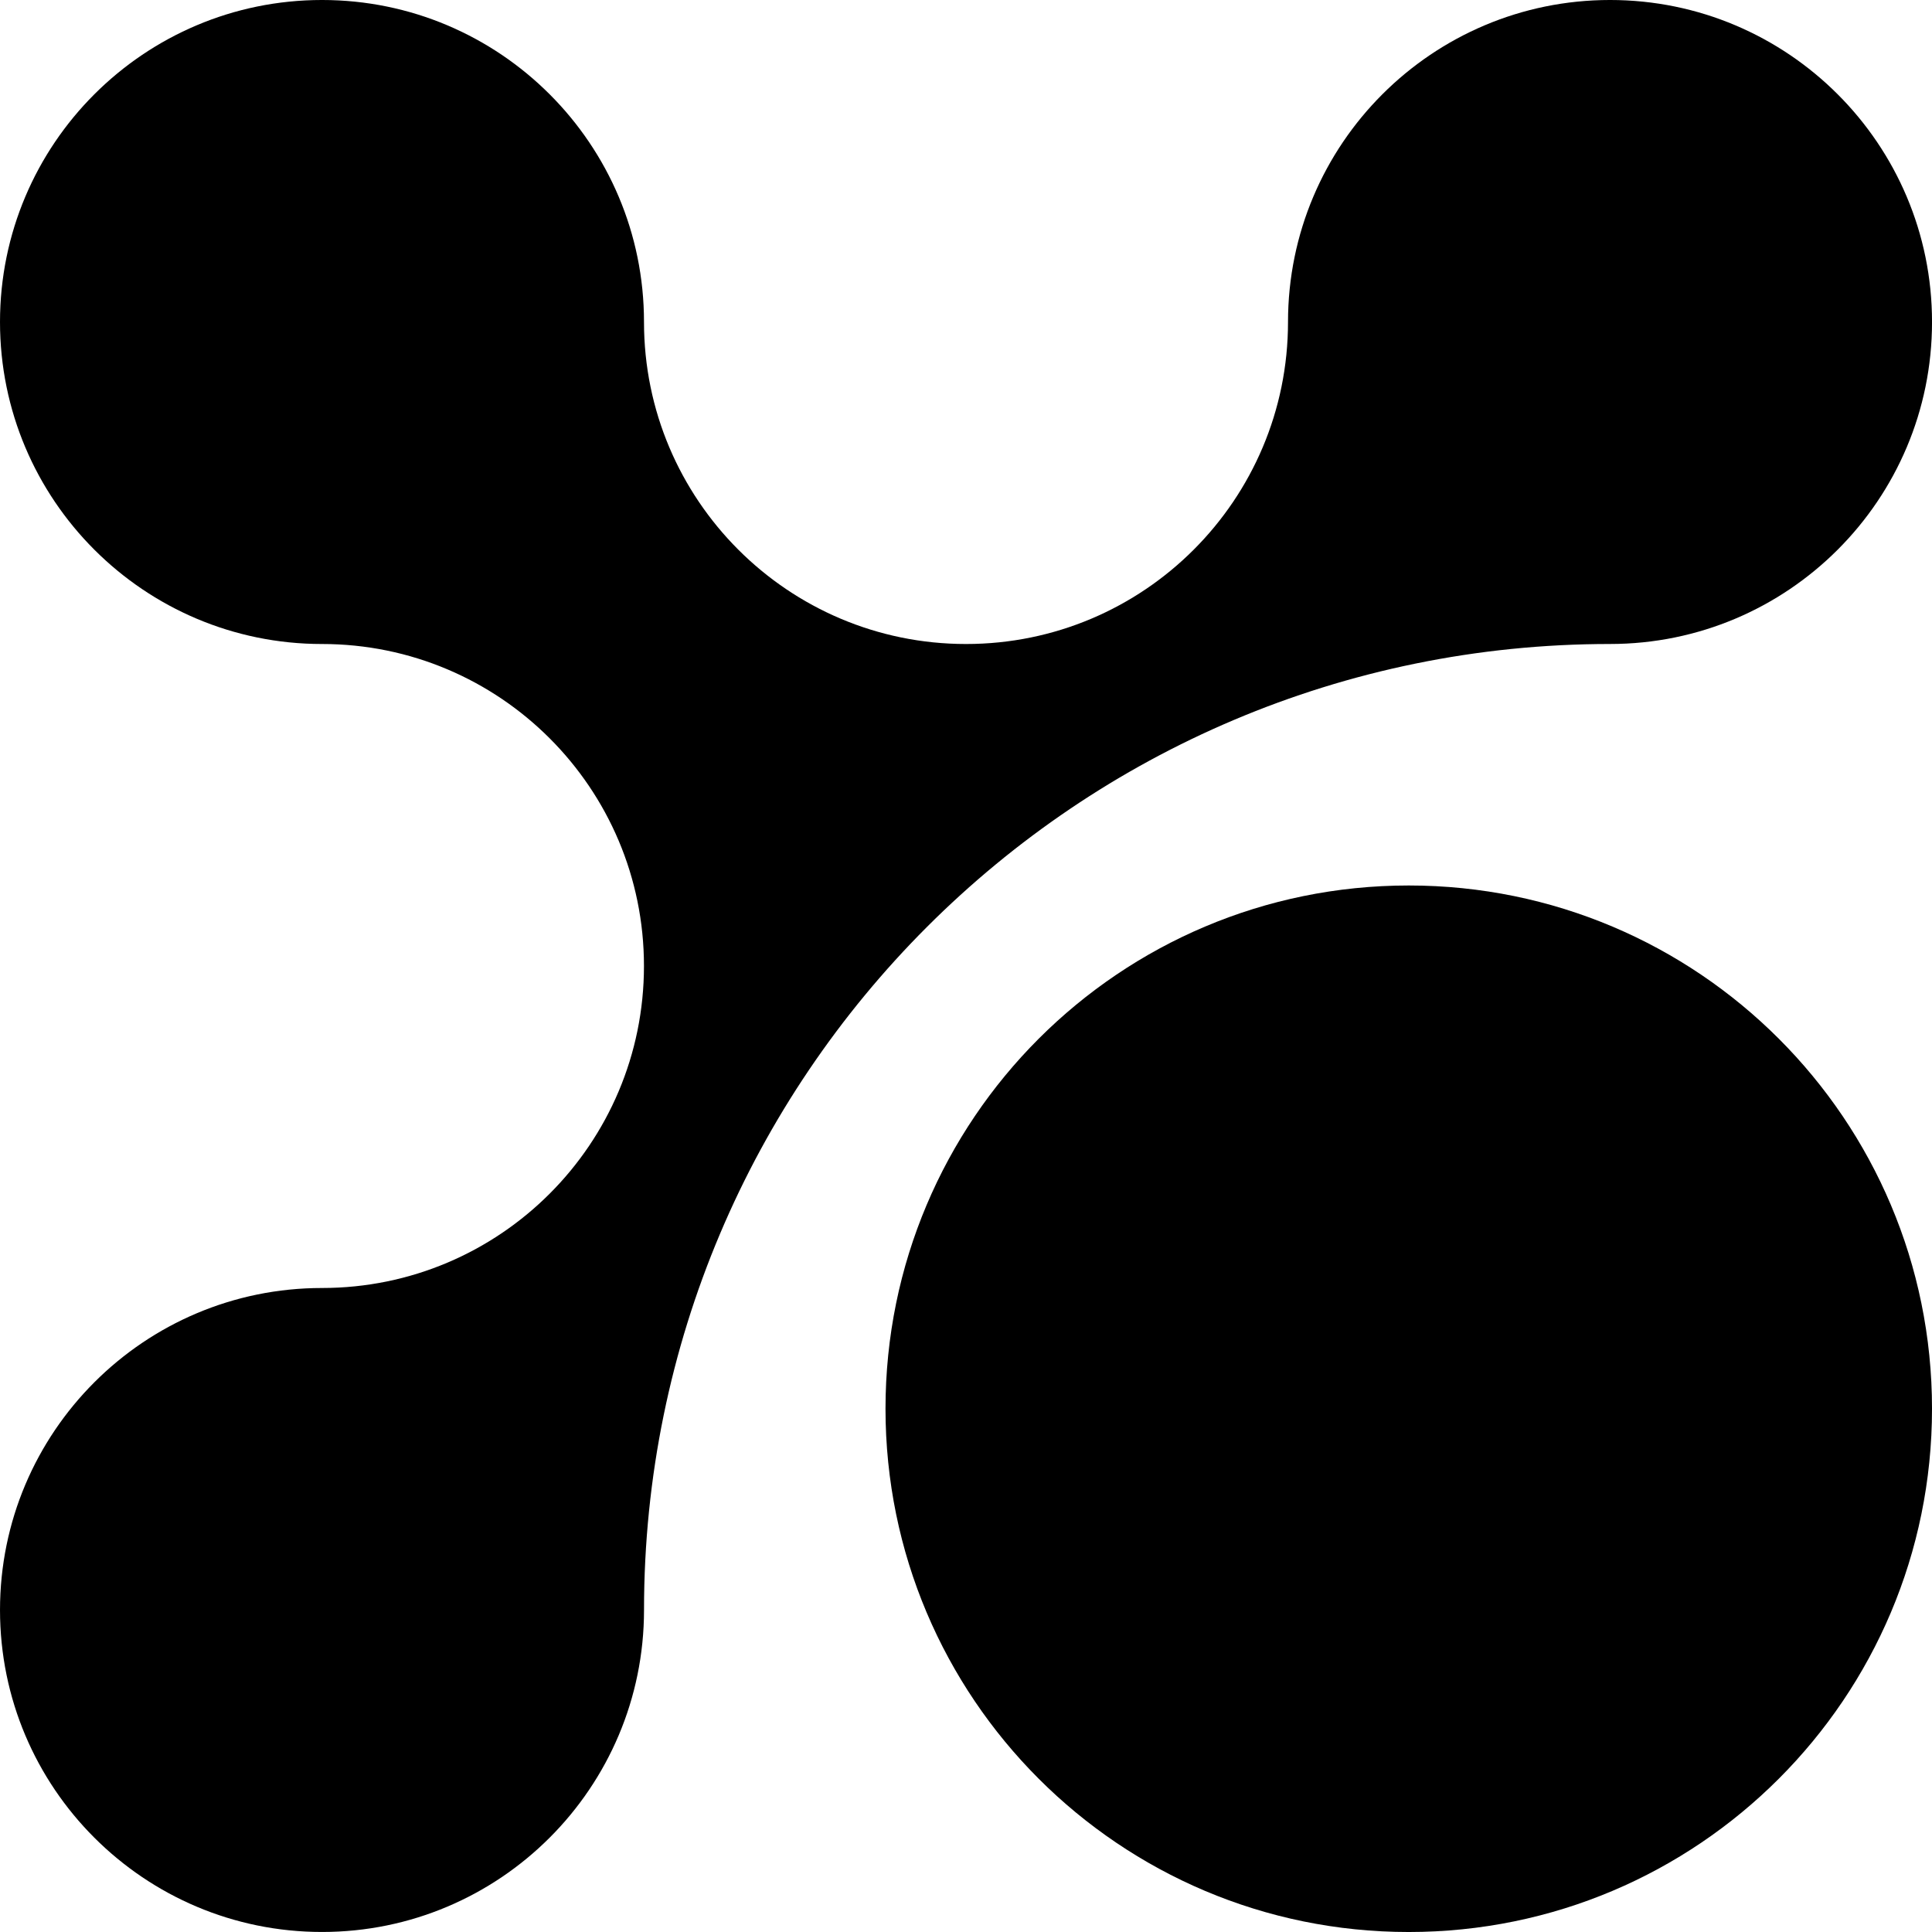
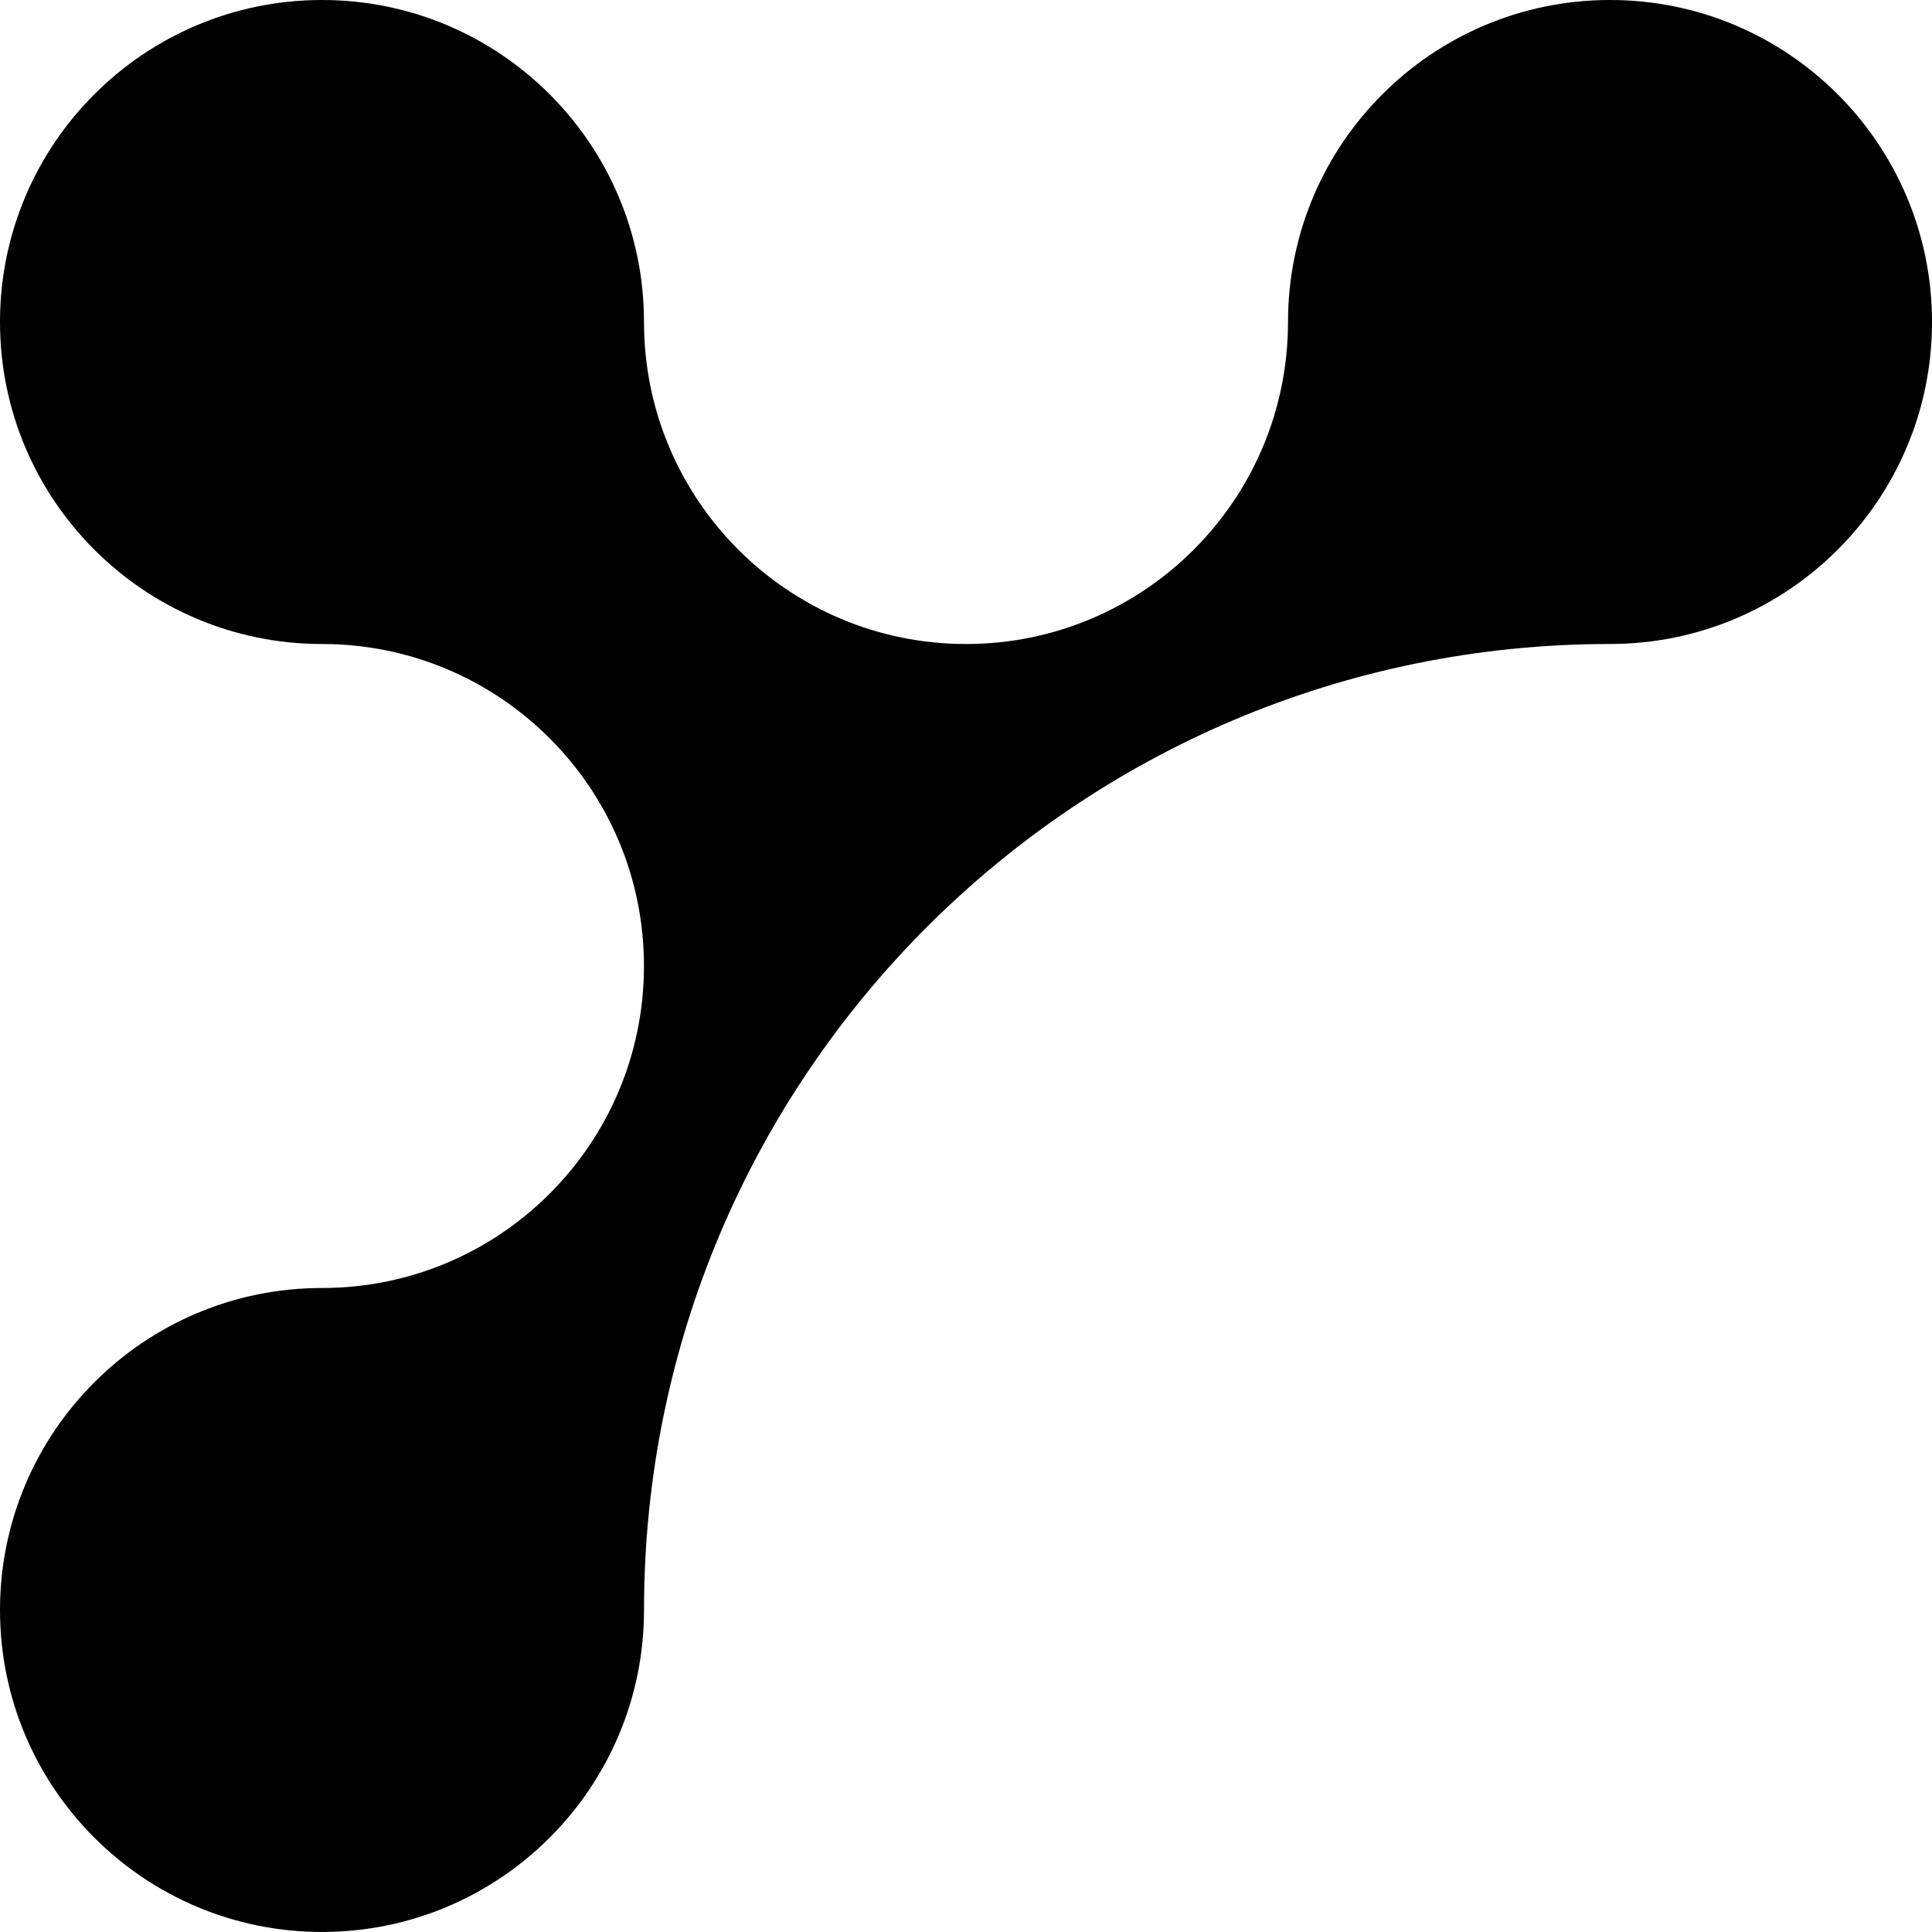
<svg xmlns="http://www.w3.org/2000/svg" height="409.6pt" viewBox="0 0 409.6 409.6" width="409.6pt">
  <path d="m68.266 136.535c-37.688 0-68.266-30.566-68.266-68.27s30.578-68.266 68.266-68.266c37.699 0 68.266 30.566 68.266 68.266s30.57 68.27 68.27 68.27 68.266-30.566 68.266-68.266 30.57-68.27 68.27-68.27c37.699 0 68.266 30.566 68.266 68.266s-30.566 68.266-68.266 68.266c-113.121 0-204.801 91.719-204.801 204.797 0 37.68-30.566 68.266-68.266 68.266s-68.27-30.559-68.27-68.258c0-37.699 30.566-68.27 68.266-68.27s68.258-30.566 68.258-68.266-30.555-68.266-68.258-68.266zm0 0" />
-   <path d="m187.734 298.664c0-61.301 49.656-110.934 110.938-110.934 61.281.004 110.93 49.633 110.93 110.934 0 61.273-49.648 110.938-110.938 110.938-61.281 0-110.93-49.664-110.93-110.938zm0 0" />
</svg>